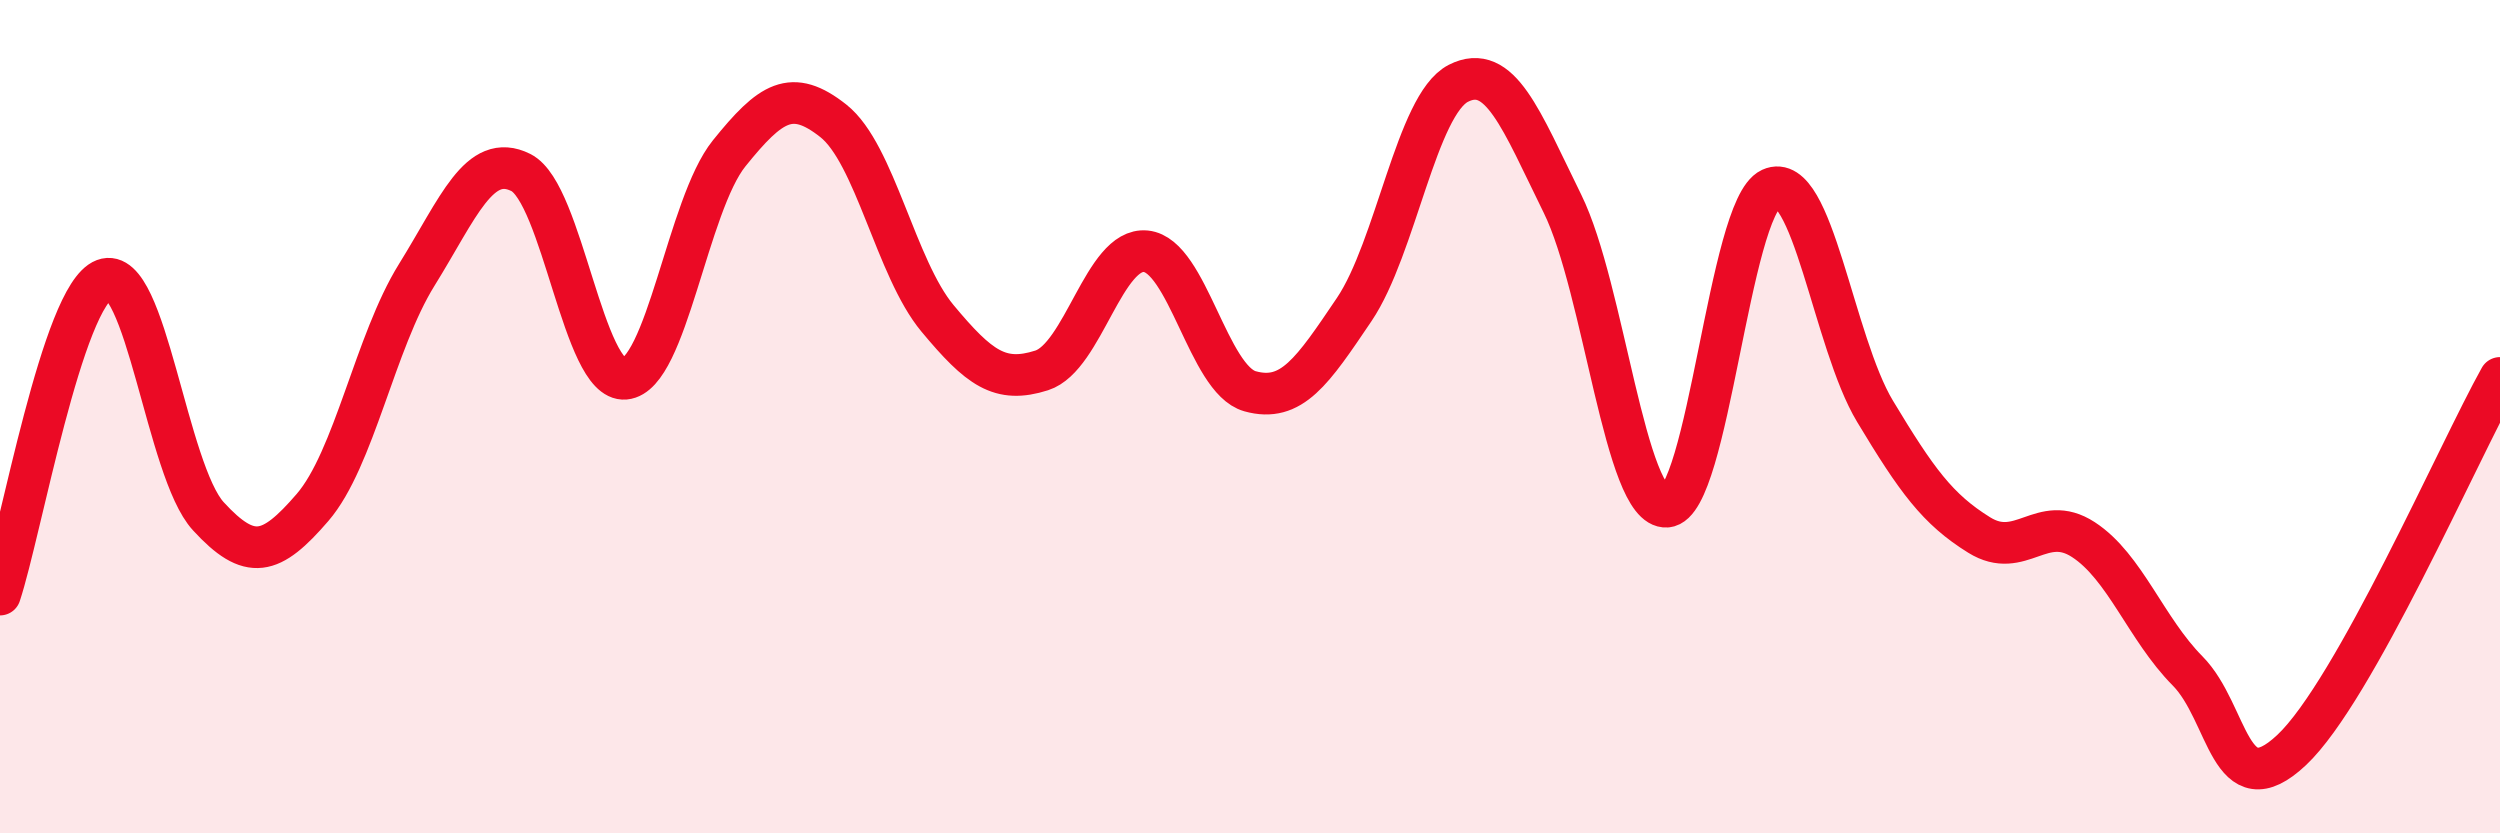
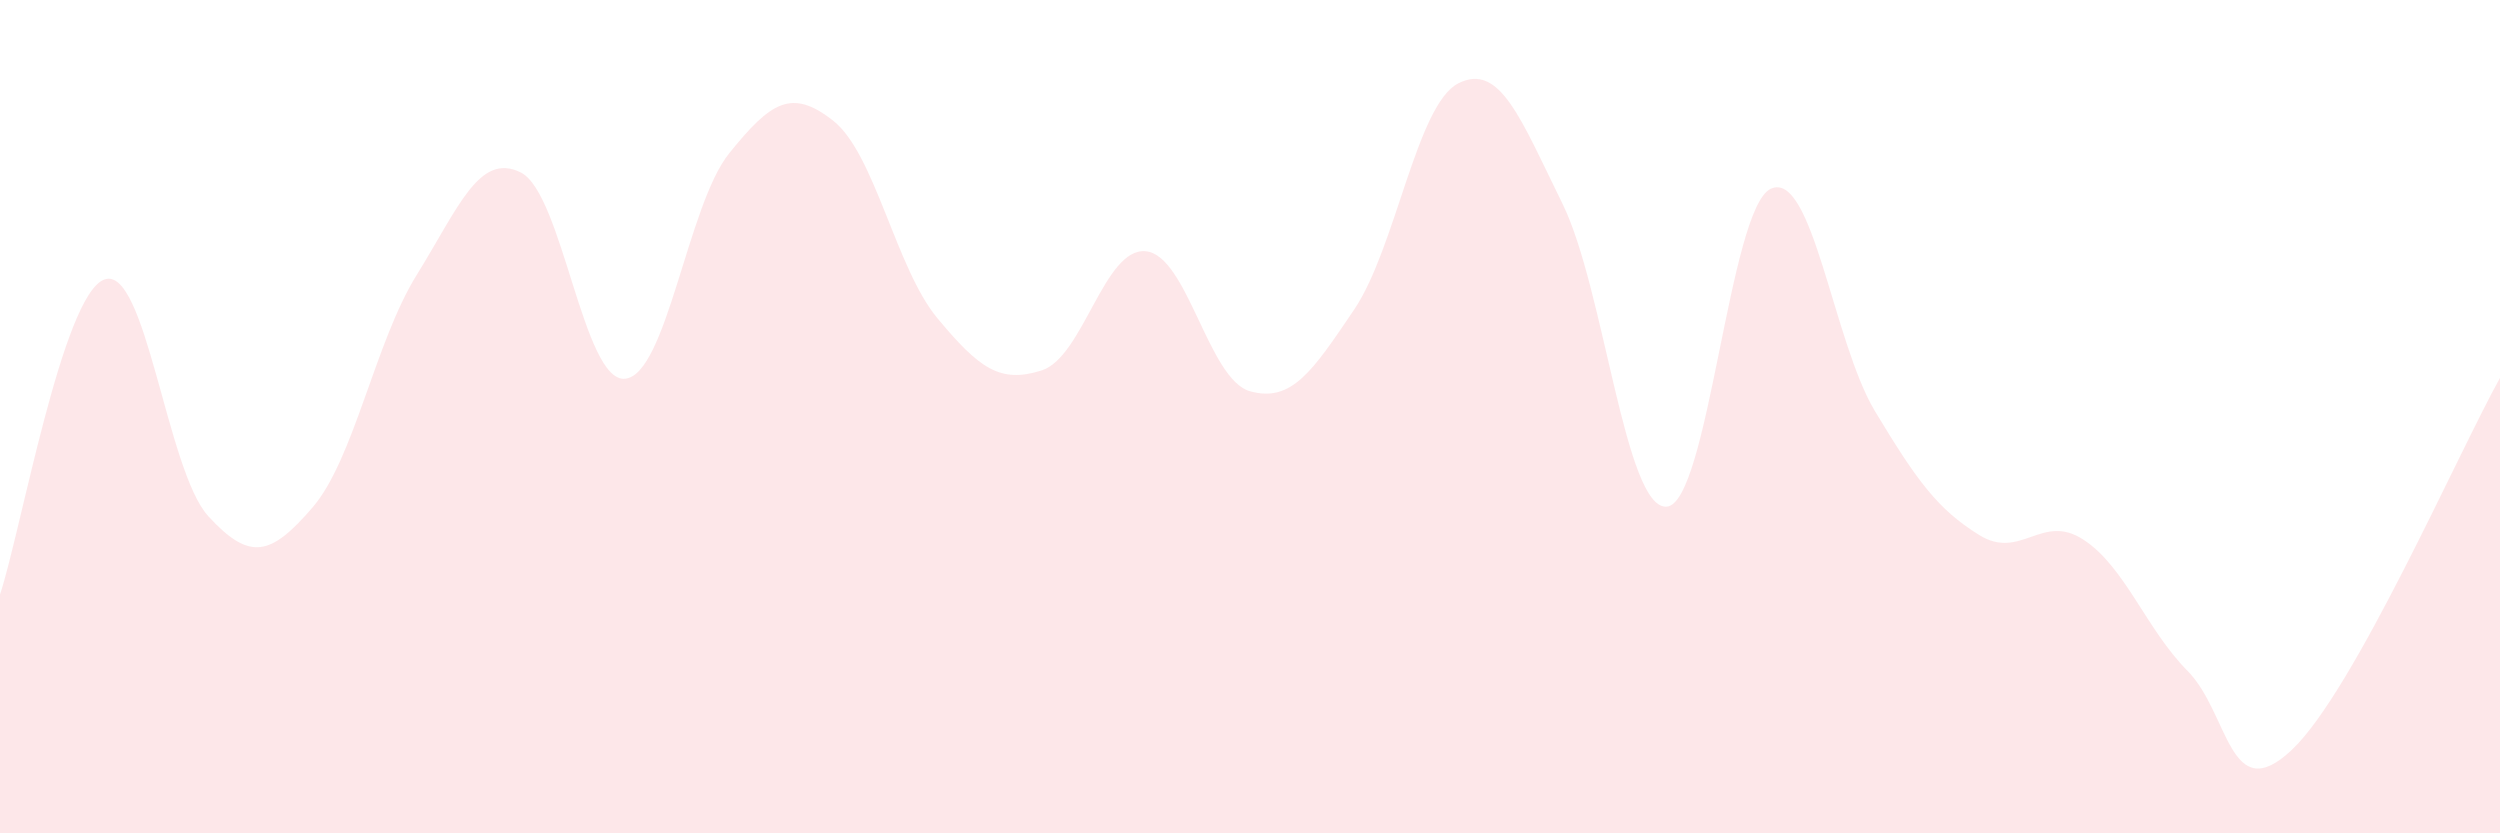
<svg xmlns="http://www.w3.org/2000/svg" width="60" height="20" viewBox="0 0 60 20">
  <path d="M 0,14.27 C 0.5,12.76 1.5,7.09 2.5,6.71 C 3.5,6.33 4,11.3 5,12.39 C 6,13.48 6.5,13.34 7.5,12.18 C 8.5,11.02 9,8.21 10,6.6 C 11,4.99 11.5,3.64 12.5,4.14 C 13.5,4.64 14,9.18 15,9.09 C 16,9 16.5,4.92 17.5,3.68 C 18.5,2.44 19,2.11 20,2.9 C 21,3.69 21.5,6.44 22.5,7.64 C 23.5,8.84 24,9.21 25,8.89 C 26,8.57 26.5,5.93 27.5,6.03 C 28.5,6.13 29,9.11 30,9.39 C 31,9.67 31.5,8.91 32.5,7.43 C 33.5,5.95 34,2.51 35,2 C 36,1.49 36.5,2.86 37.5,4.89 C 38.5,6.92 39,12.23 40,12.16 C 41,12.09 41.5,4.99 42.5,4.53 C 43.5,4.07 44,8.21 45,9.87 C 46,11.53 46.5,12.22 47.5,12.84 C 48.5,13.46 49,12.3 50,12.95 C 51,13.6 51.5,15.09 52.5,16.1 C 53.5,17.11 53.5,19.41 55,18 C 56.5,16.59 59,10.86 60,9.07L60 20L0 20Z" fill="#EB0A25" opacity="0.1" stroke-linecap="round" stroke-linejoin="round" />
-   <path d="M 0,14.27 C 0.5,12.76 1.5,7.09 2.5,6.71 C 3.5,6.33 4,11.3 5,12.39 C 6,13.48 6.5,13.34 7.5,12.18 C 8.5,11.02 9,8.21 10,6.6 C 11,4.99 11.5,3.64 12.5,4.14 C 13.5,4.64 14,9.18 15,9.09 C 16,9 16.5,4.92 17.5,3.68 C 18.5,2.44 19,2.11 20,2.9 C 21,3.69 21.5,6.44 22.5,7.64 C 23.5,8.84 24,9.21 25,8.89 C 26,8.57 26.5,5.93 27.5,6.03 C 28.5,6.13 29,9.11 30,9.39 C 31,9.67 31.5,8.91 32.5,7.43 C 33.5,5.95 34,2.51 35,2 C 36,1.49 36.5,2.86 37.5,4.89 C 38.5,6.92 39,12.23 40,12.16 C 41,12.09 41.5,4.99 42.5,4.53 C 43.5,4.07 44,8.21 45,9.87 C 46,11.53 46.5,12.22 47.5,12.84 C 48.5,13.46 49,12.3 50,12.95 C 51,13.6 51.5,15.09 52.5,16.1 C 53.5,17.11 53.5,19.41 55,18 C 56.5,16.59 59,10.86 60,9.07" stroke="#EB0A25" stroke-width="1" fill="none" stroke-linecap="round" stroke-linejoin="round" />
</svg>